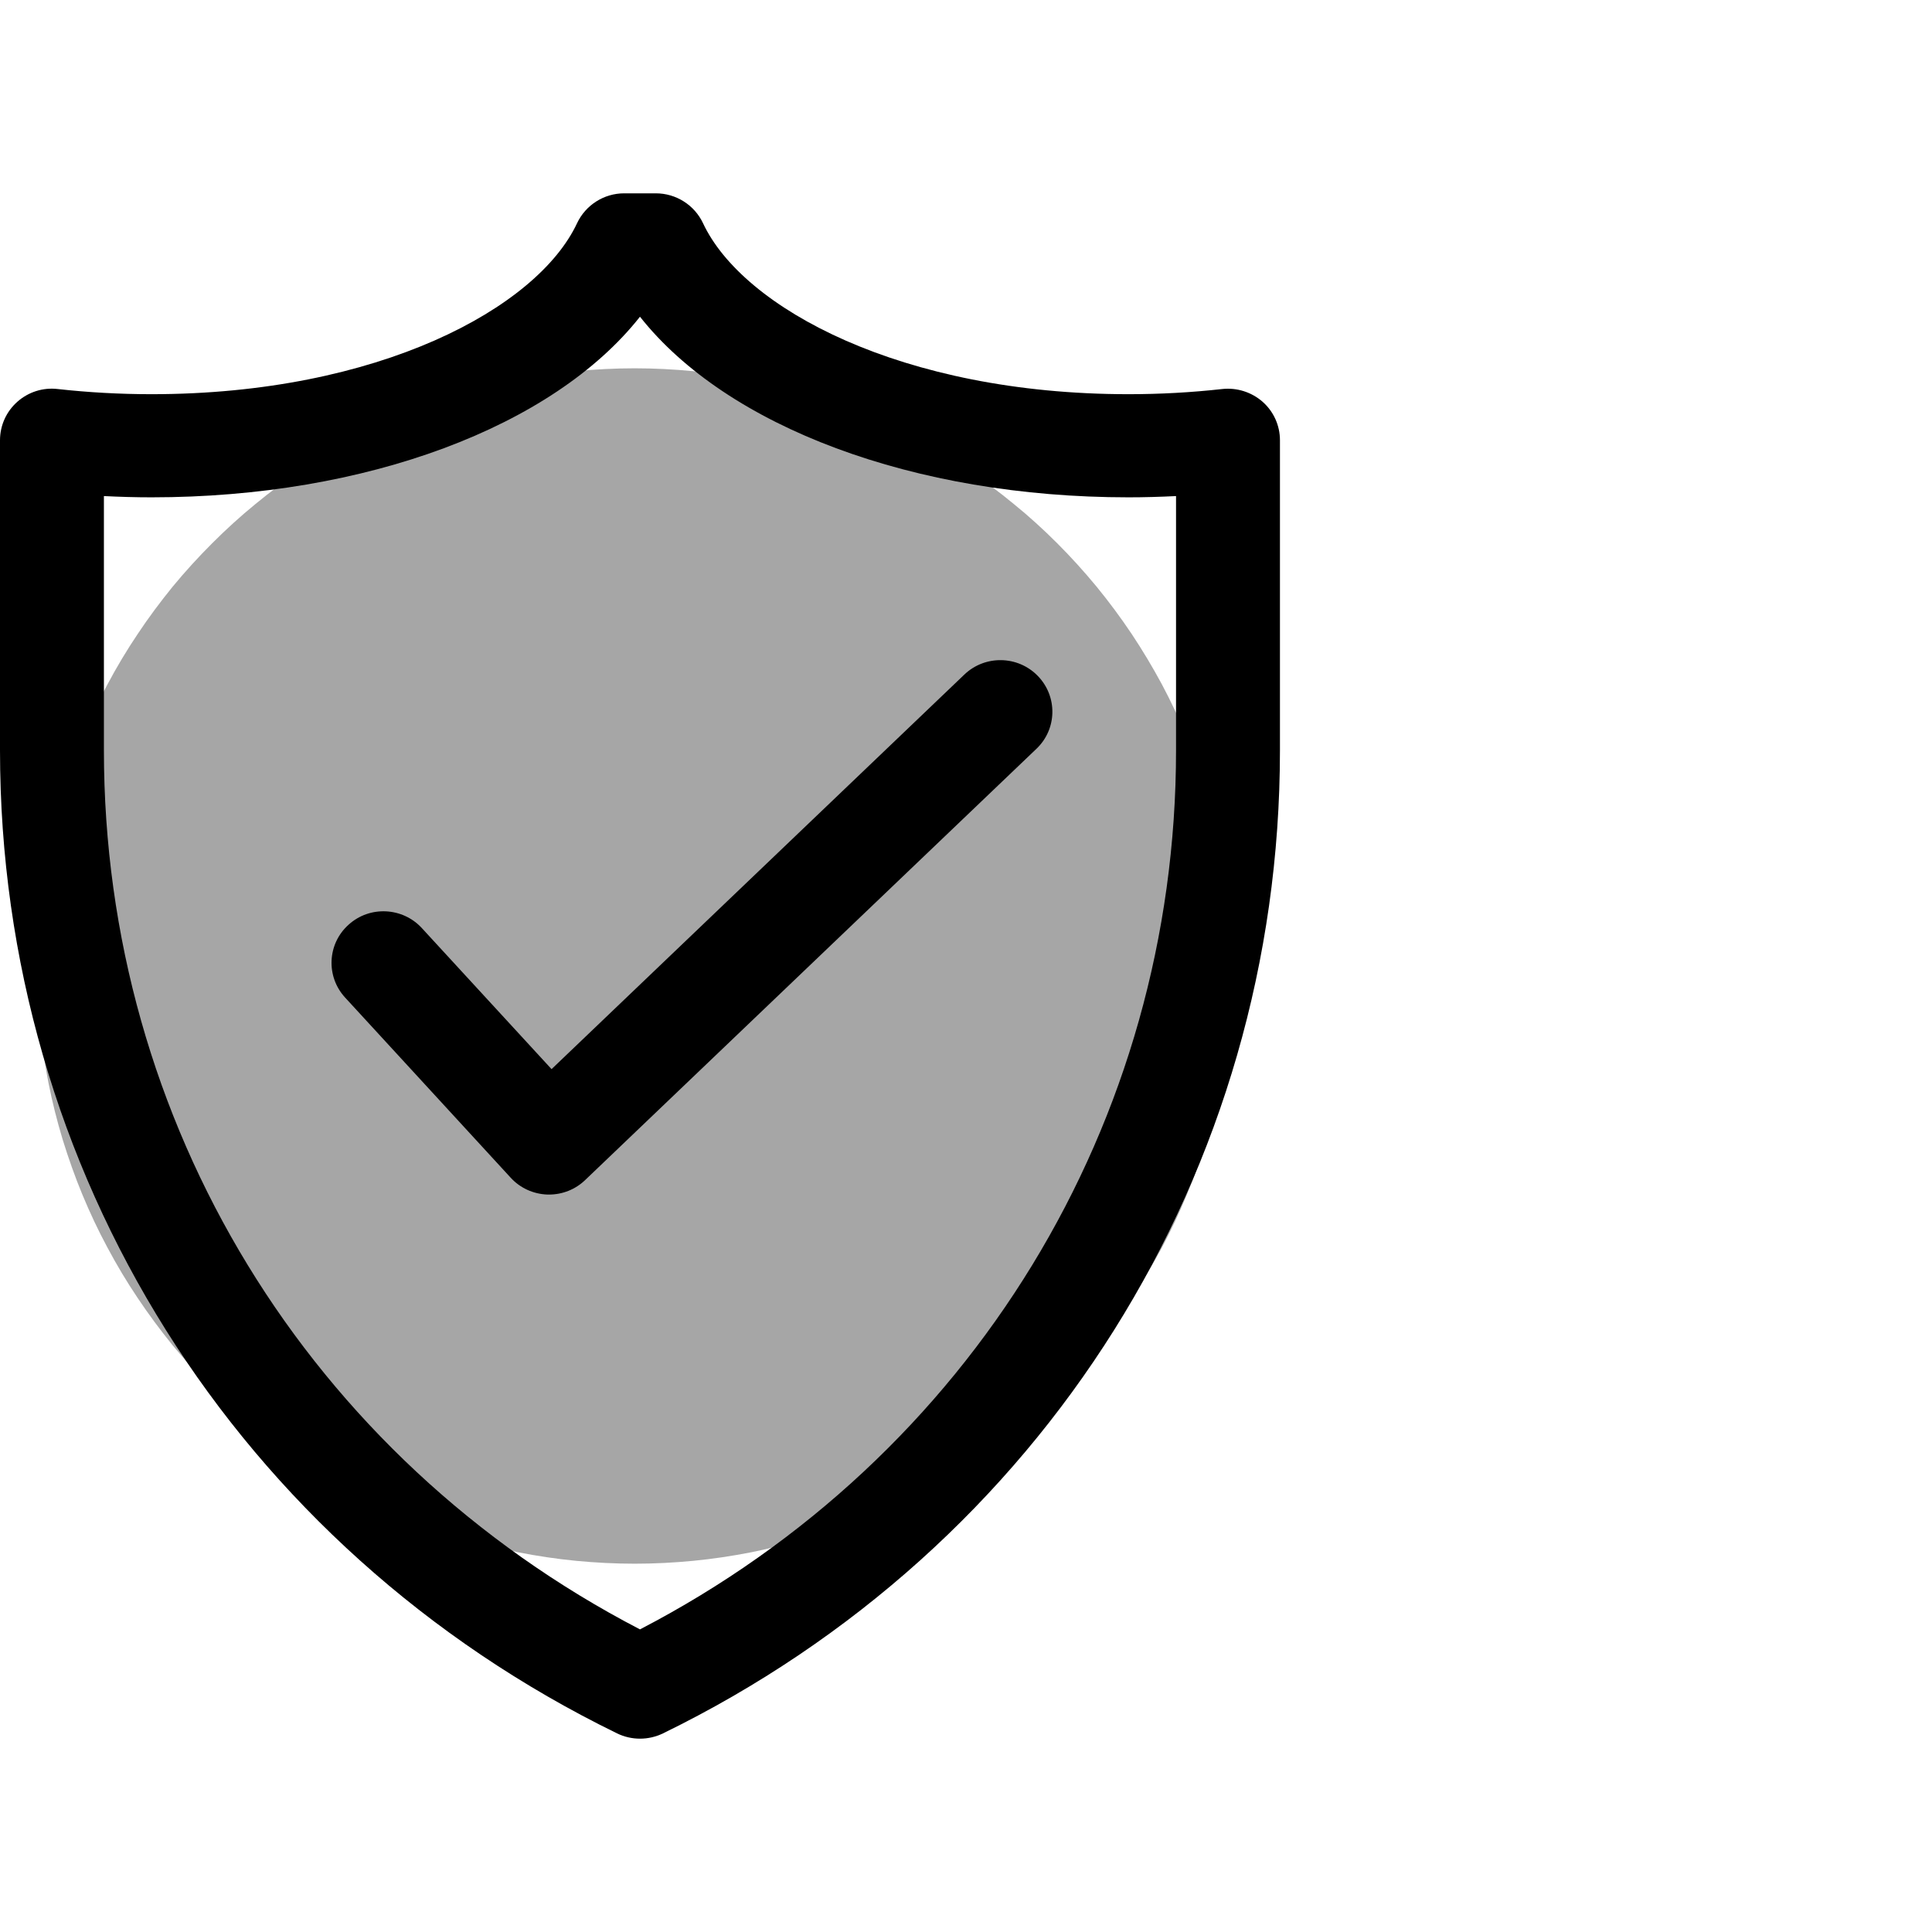
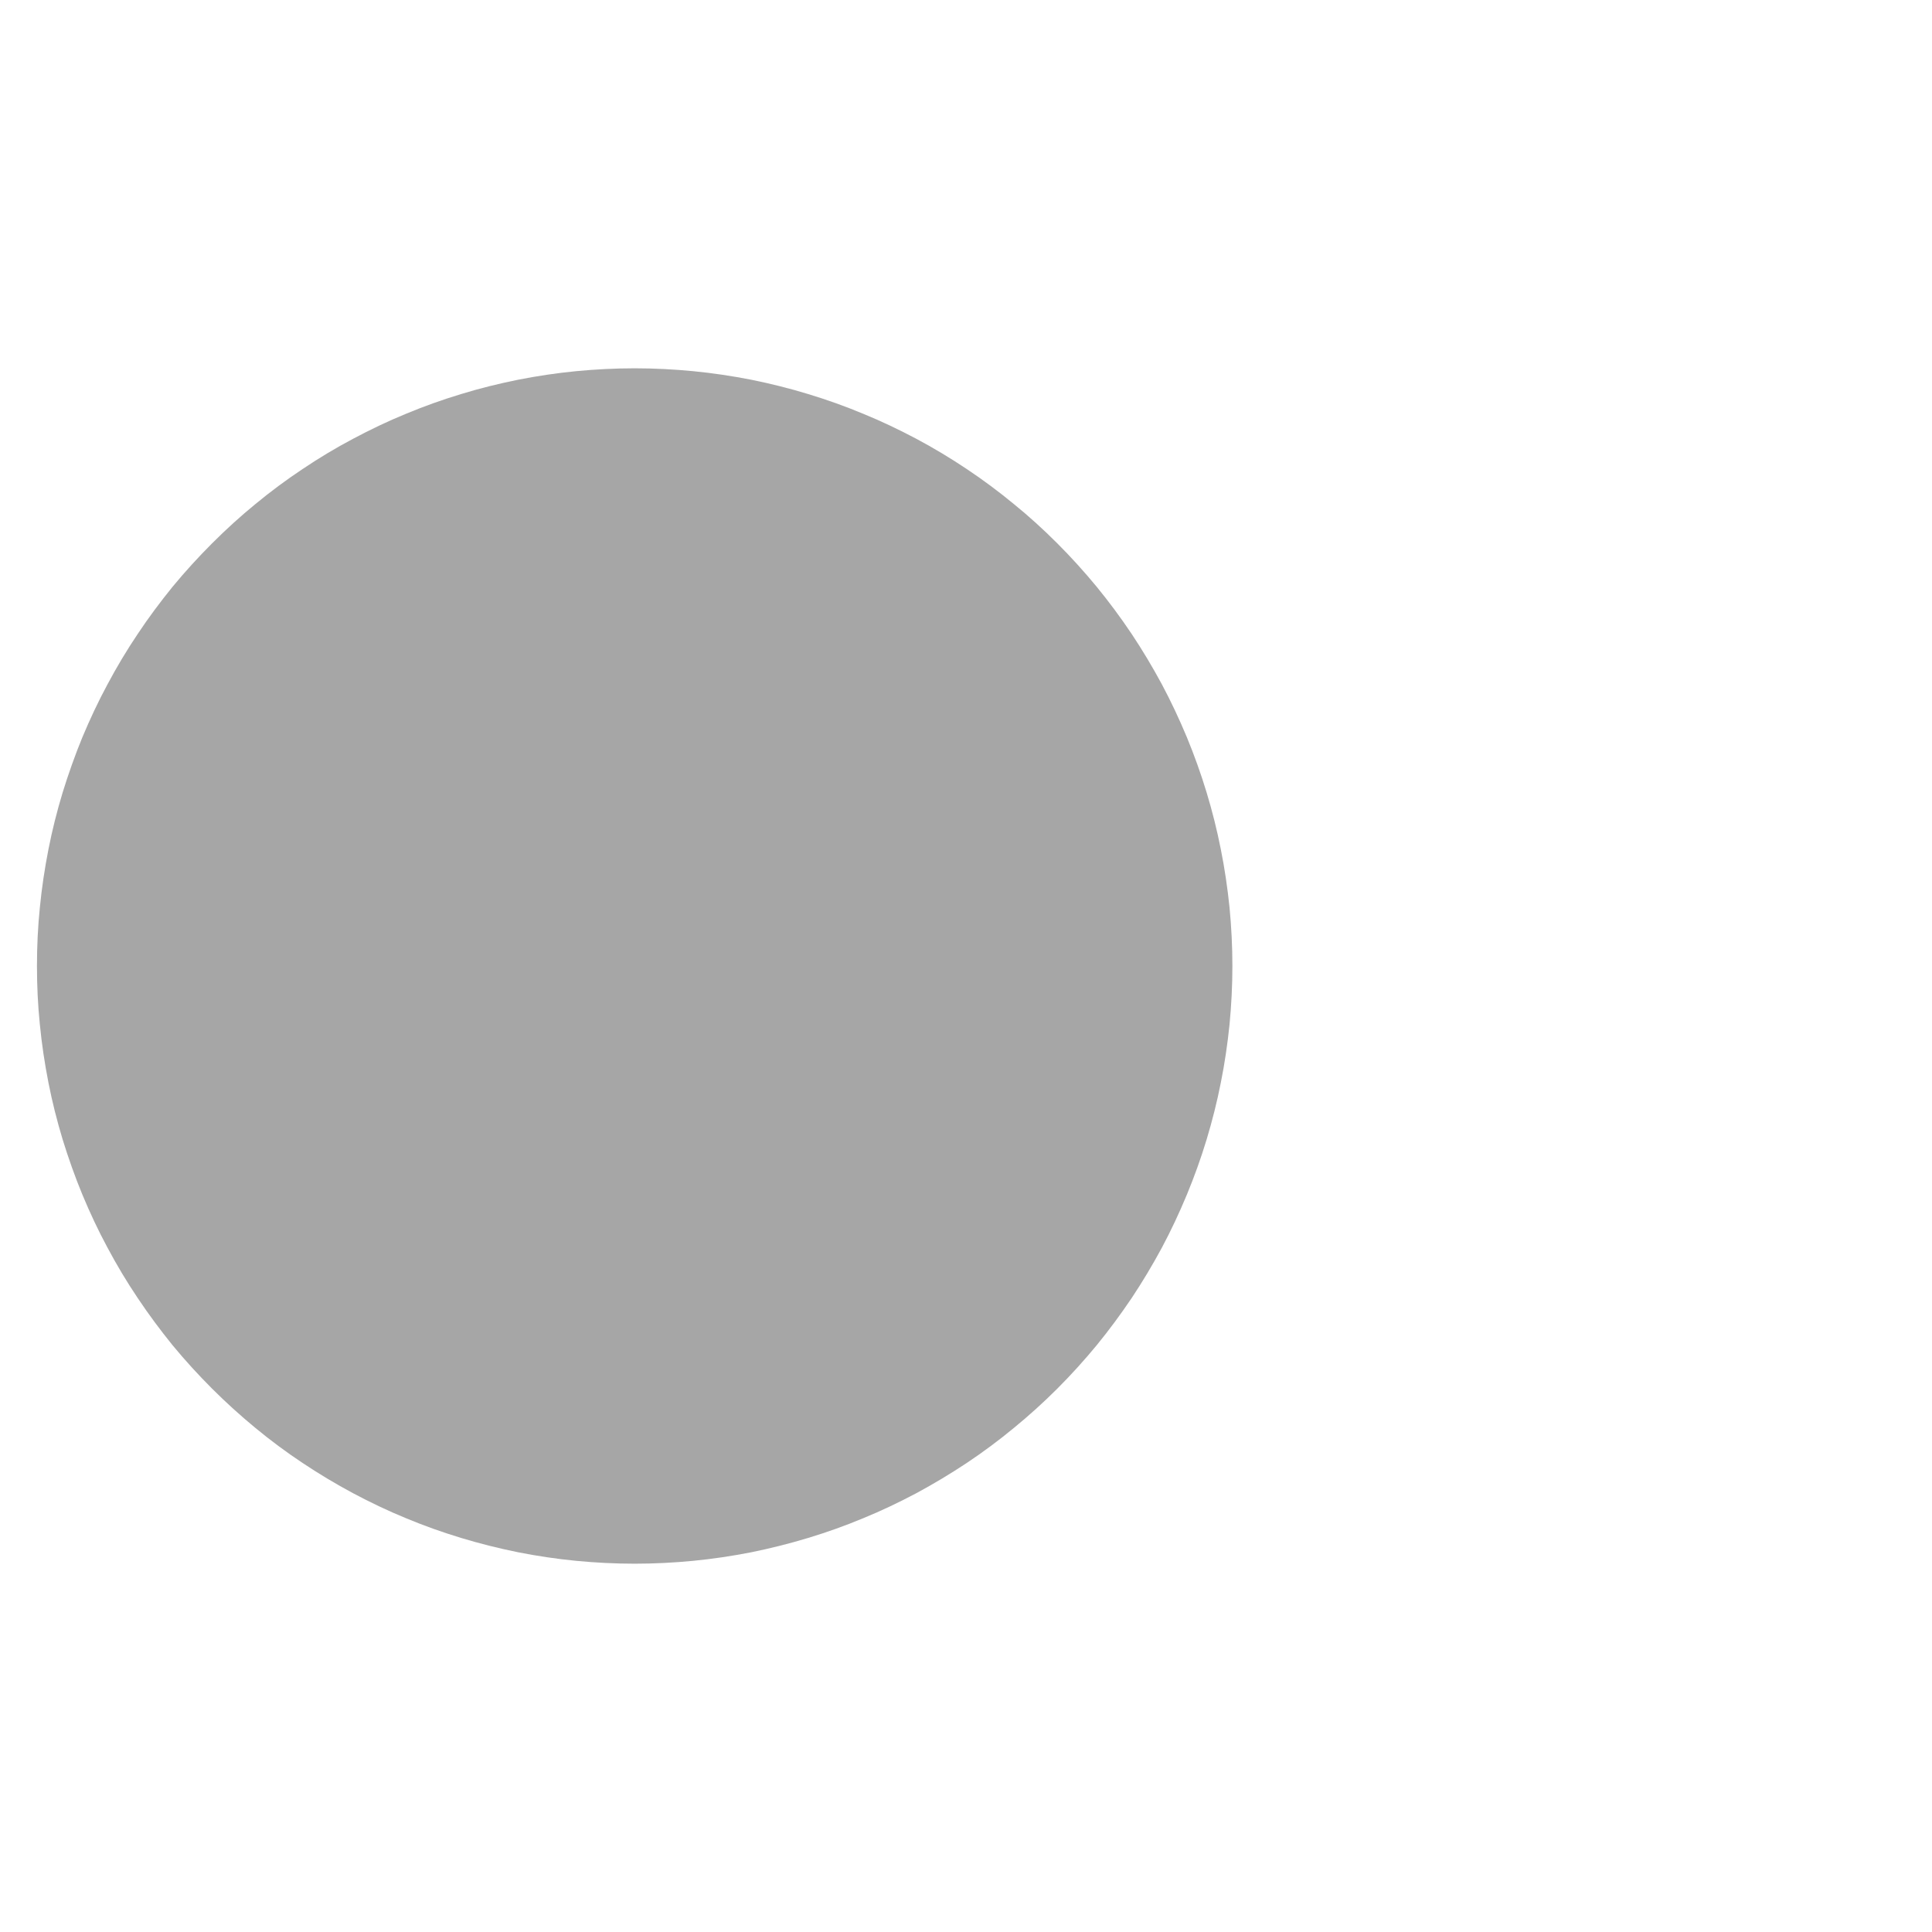
<svg xmlns="http://www.w3.org/2000/svg" width="80" zoomAndPan="magnify" viewBox="0 0 60 60" height="80" preserveAspectRatio="xMidYMid meet" version="1.0">
  <defs>
    <clipPath id="0c5e9b24e5">
-       <path d="M 1.148 11.438 L 38.648 11.438 L 38.648 48.938 L 1.148 48.938 Z M 1.148 11.438 " clip-rule="nonzero" />
+       <path d="M 1.148 11.438 L 38.648 11.438 L 38.648 48.938 L 1.148 48.938 Z " clip-rule="nonzero" />
    </clipPath>
    <clipPath id="9077028a56">
      <path d="M 0 6 L 39.75 6 L 39.75 54 L 0 54 Z M 0 6 " clip-rule="nonzero" />
    </clipPath>
  </defs>
-   <rect x="-6" width="72" fill="#ffffff" y="-6" height="72" fill-opacity="1" />
-   <rect x="-6" width="72" fill="#ffffff" y="-6" height="72" fill-opacity="1" />
  <g clip-path="url(#0c5e9b24e5)">
    <path fill="#a6a6a6" d="M 38.273 30 C 38.273 30.609 38.242 31.215 38.184 31.82 C 38.121 32.426 38.035 33.023 37.914 33.621 C 37.797 34.219 37.648 34.805 37.473 35.387 C 37.297 35.969 37.09 36.543 36.859 37.102 C 36.625 37.664 36.367 38.215 36.082 38.75 C 35.793 39.285 35.48 39.809 35.145 40.312 C 34.805 40.816 34.445 41.305 34.059 41.777 C 33.672 42.246 33.266 42.695 32.836 43.125 C 32.406 43.555 31.957 43.961 31.484 44.348 C 31.016 44.734 30.527 45.098 30.023 45.434 C 29.516 45.77 28.996 46.082 28.461 46.371 C 27.922 46.656 27.375 46.918 26.812 47.148 C 26.25 47.383 25.68 47.586 25.098 47.762 C 24.516 47.938 23.926 48.086 23.332 48.207 C 22.734 48.324 22.133 48.414 21.527 48.473 C 20.926 48.531 20.316 48.562 19.711 48.562 C 19.102 48.562 18.496 48.531 17.891 48.473 C 17.285 48.414 16.684 48.324 16.09 48.207 C 15.492 48.086 14.902 47.938 14.32 47.762 C 13.738 47.586 13.168 47.383 12.605 47.148 C 12.043 46.918 11.496 46.656 10.961 46.371 C 10.422 46.082 9.902 45.77 9.398 45.434 C 8.891 45.098 8.402 44.734 7.934 44.348 C 7.465 43.961 7.016 43.555 6.586 43.125 C 6.156 42.695 5.746 42.246 5.359 41.777 C 4.977 41.305 4.613 40.816 4.277 40.312 C 3.938 39.809 3.625 39.285 3.34 38.75 C 3.051 38.215 2.793 37.664 2.559 37.102 C 2.328 36.543 2.125 35.969 1.945 35.387 C 1.77 34.805 1.621 34.219 1.504 33.621 C 1.387 33.023 1.297 32.426 1.238 31.82 C 1.176 31.215 1.148 30.609 1.148 30 C 1.148 29.391 1.176 28.785 1.238 28.18 C 1.297 27.574 1.387 26.977 1.504 26.379 C 1.621 25.781 1.77 25.191 1.945 24.613 C 2.125 24.031 2.328 23.457 2.559 22.895 C 2.793 22.336 3.051 21.785 3.34 21.25 C 3.625 20.715 3.938 20.191 4.277 19.688 C 4.613 19.18 4.977 18.695 5.359 18.223 C 5.746 17.754 6.156 17.305 6.586 16.875 C 7.016 16.445 7.465 16.035 7.934 15.652 C 8.402 15.266 8.891 14.902 9.398 14.566 C 9.902 14.227 10.422 13.914 10.961 13.629 C 11.496 13.344 12.043 13.082 12.605 12.852 C 13.168 12.617 13.738 12.414 14.32 12.238 C 14.902 12.059 15.492 11.914 16.09 11.793 C 16.684 11.676 17.285 11.586 17.891 11.527 C 18.496 11.469 19.102 11.438 19.711 11.438 C 20.316 11.438 20.926 11.469 21.527 11.527 C 22.133 11.586 22.734 11.676 23.332 11.793 C 23.926 11.914 24.516 12.059 25.098 12.238 C 25.68 12.414 26.25 12.617 26.812 12.852 C 27.375 13.082 27.922 13.344 28.461 13.629 C 28.996 13.914 29.516 14.227 30.023 14.566 C 30.527 14.902 31.016 15.266 31.484 15.652 C 31.957 16.035 32.406 16.445 32.836 16.875 C 33.266 17.305 33.672 17.754 34.059 18.223 C 34.445 18.695 34.805 19.18 35.145 19.688 C 35.48 20.191 35.793 20.715 36.082 21.25 C 36.367 21.785 36.625 22.336 36.859 22.895 C 37.09 23.457 37.297 24.031 37.473 24.613 C 37.648 25.191 37.797 25.781 37.914 26.379 C 38.035 26.977 38.121 27.574 38.184 28.18 C 38.242 28.785 38.273 29.391 38.273 30 Z M 38.273 30 " fill-opacity="1" fill-rule="nonzero" />
  </g>
  <g clip-path="url(#9077028a56)">
-     <path fill="#000000" d="M 39.211 12.477 C 38.867 12.176 38.41 12.031 37.953 12.082 C 37 12.188 36.023 12.242 35.047 12.242 C 28.004 12.242 23.066 9.57 21.832 6.93 C 21.566 6.367 20.996 6.004 20.367 6.004 L 19.383 6.004 C 18.758 6.004 18.188 6.367 17.922 6.93 C 16.688 9.57 11.75 12.242 4.703 12.242 C 3.73 12.242 2.75 12.188 1.797 12.082 C 1.336 12.027 0.883 12.172 0.539 12.477 C 0.195 12.781 0 13.215 0 13.672 L 0 23.301 C 0 36.363 7.344 48.062 19.164 53.832 C 19.387 53.941 19.633 53.996 19.875 53.996 C 20.121 53.996 20.363 53.941 20.59 53.832 C 32.41 48.062 39.75 36.363 39.75 23.301 L 39.75 13.672 C 39.75 13.215 39.555 12.781 39.211 12.477 Z M 36.523 23.301 C 36.523 34.871 30.164 45.258 19.875 50.602 C 9.586 45.258 3.227 34.871 3.227 23.301 L 3.227 15.406 C 3.719 15.43 4.211 15.445 4.703 15.445 C 11.383 15.445 17.18 13.25 19.875 9.836 C 22.574 13.25 28.367 15.445 35.047 15.445 C 35.539 15.445 36.031 15.43 36.523 15.406 Z M 32.23 20.992 C 32.848 21.629 32.832 22.641 32.188 23.254 L 18.172 36.648 C 17.871 36.938 17.469 37.098 17.051 37.098 C 17.035 37.098 17.016 37.098 17 37.098 C 16.562 37.082 16.152 36.895 15.859 36.574 L 10.715 30.977 C 10.117 30.324 10.164 29.312 10.824 28.719 C 11.48 28.121 12.504 28.172 13.102 28.824 L 17.129 33.203 L 29.949 20.949 C 30.59 20.336 31.613 20.355 32.23 20.992 Z M 32.23 20.992 " fill-opacity="1" fill-rule="nonzero" />
-   </g>
+     </g>
</svg>